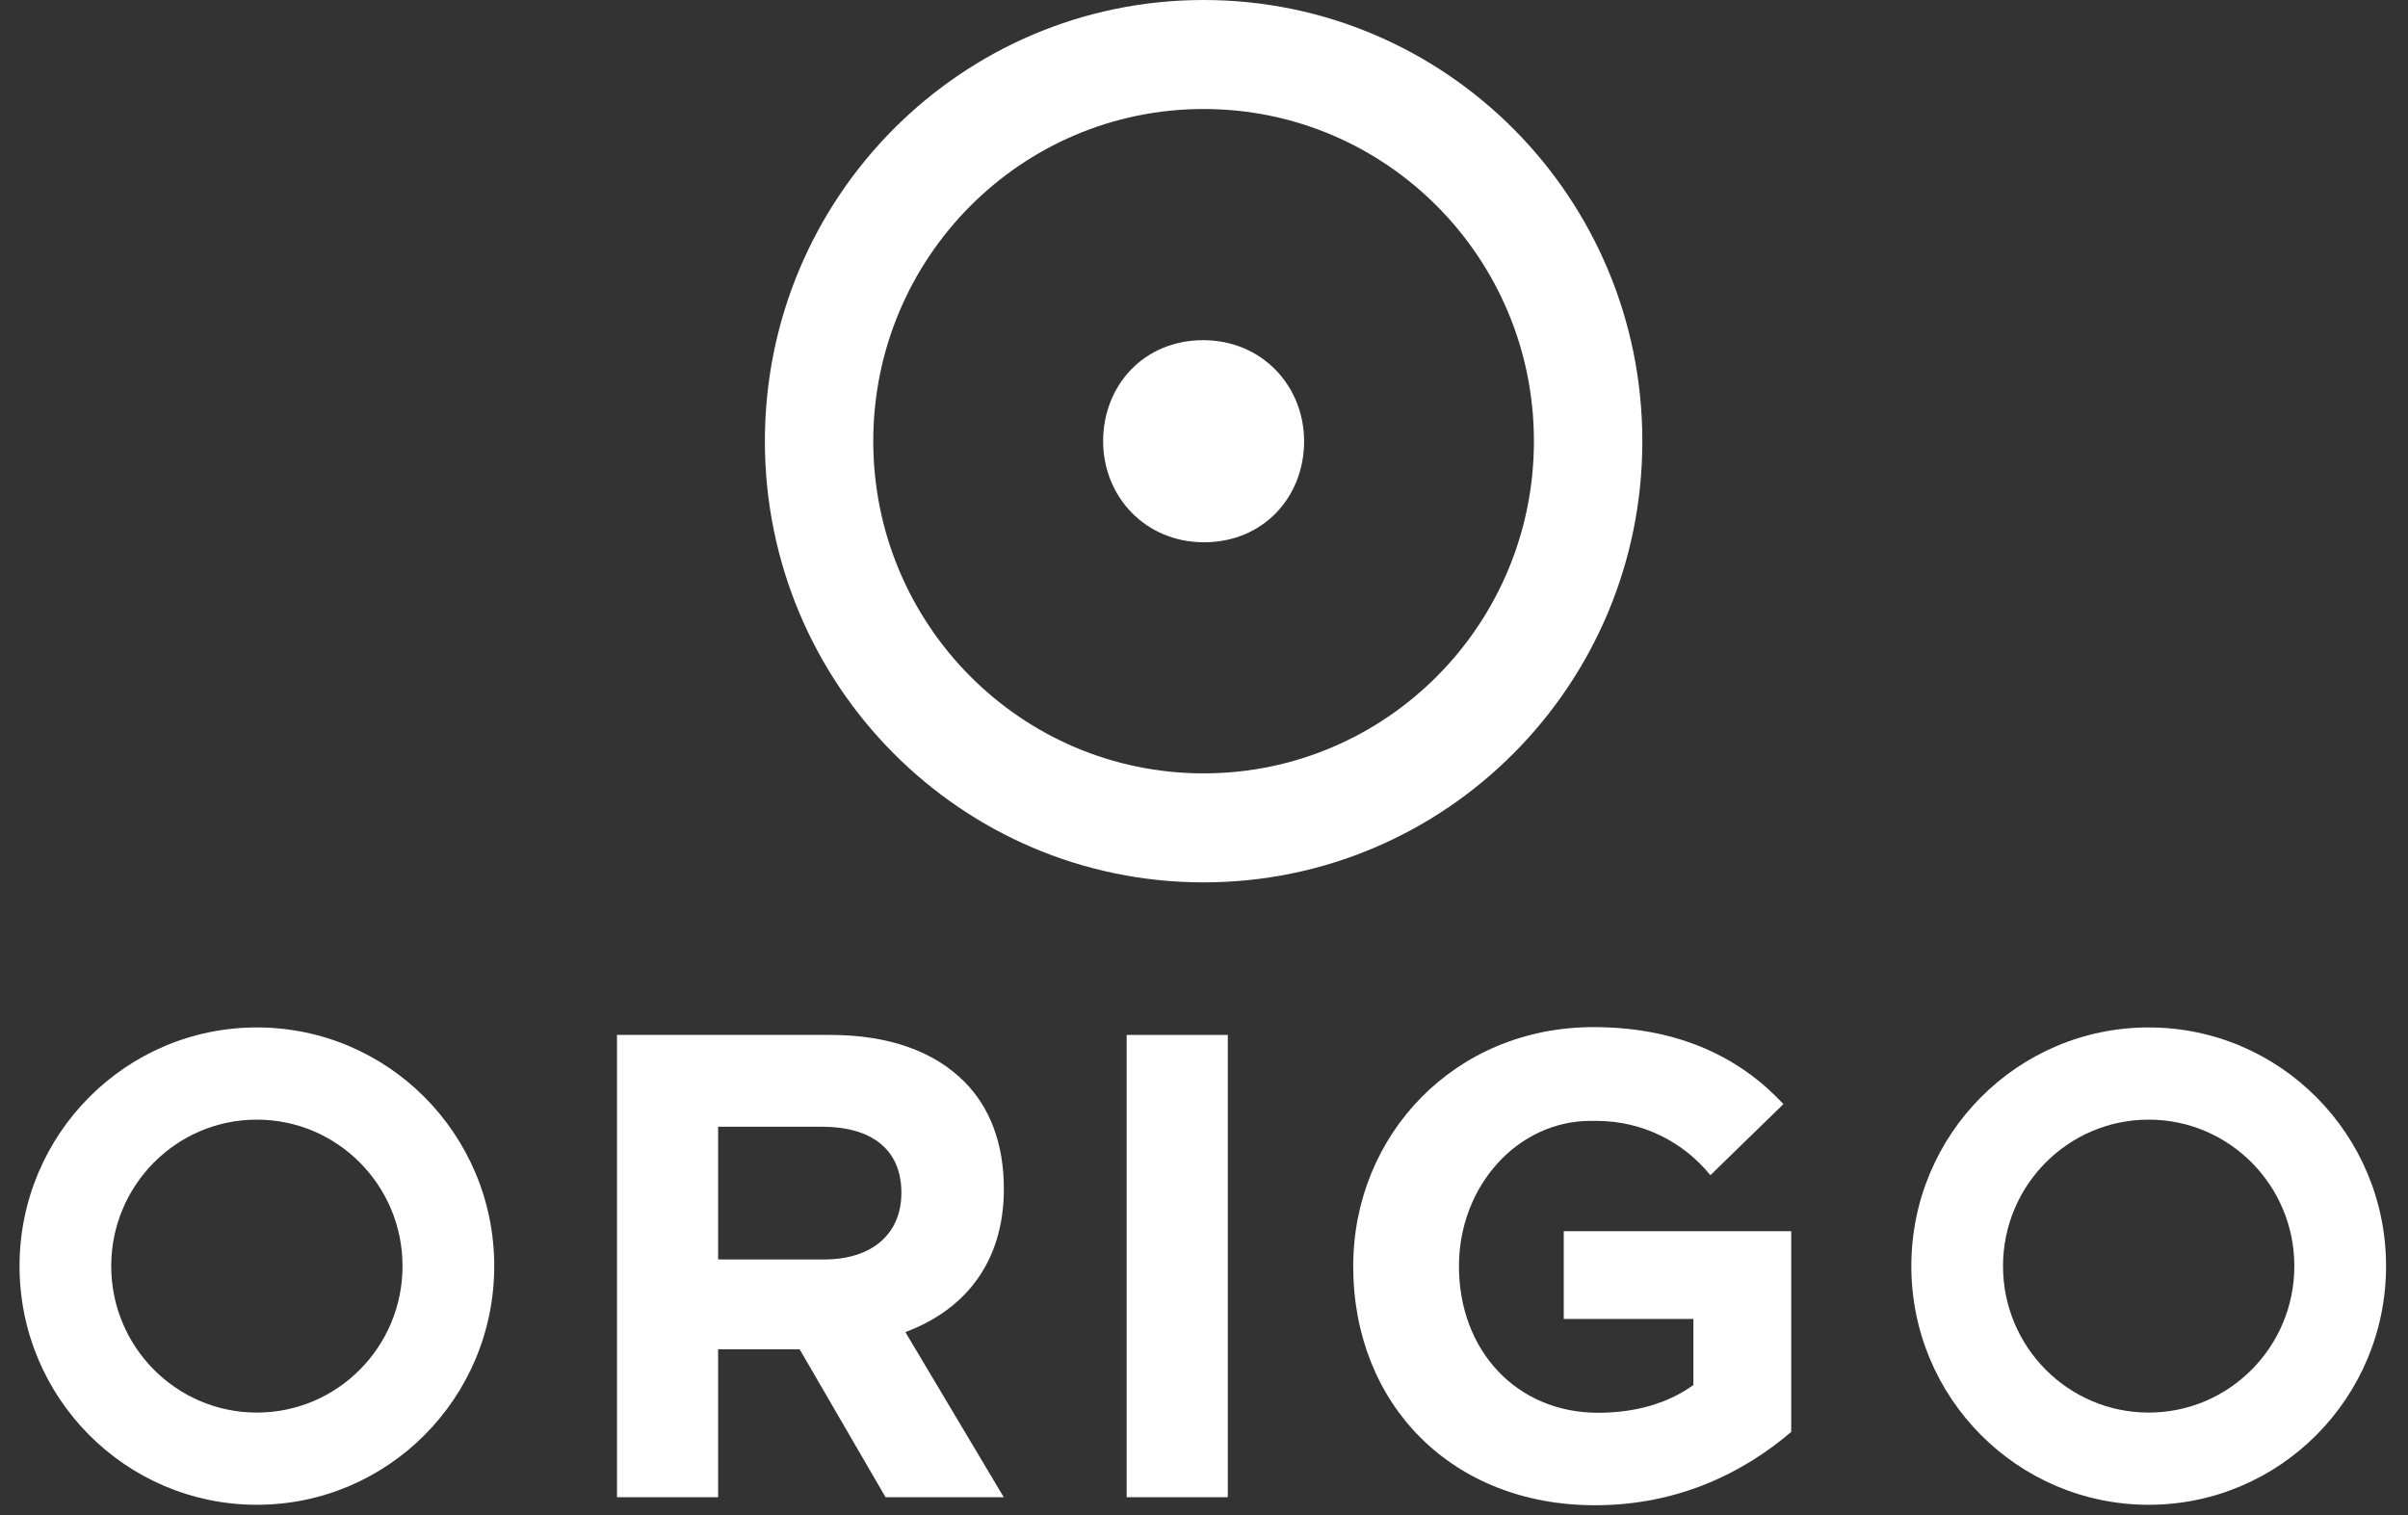
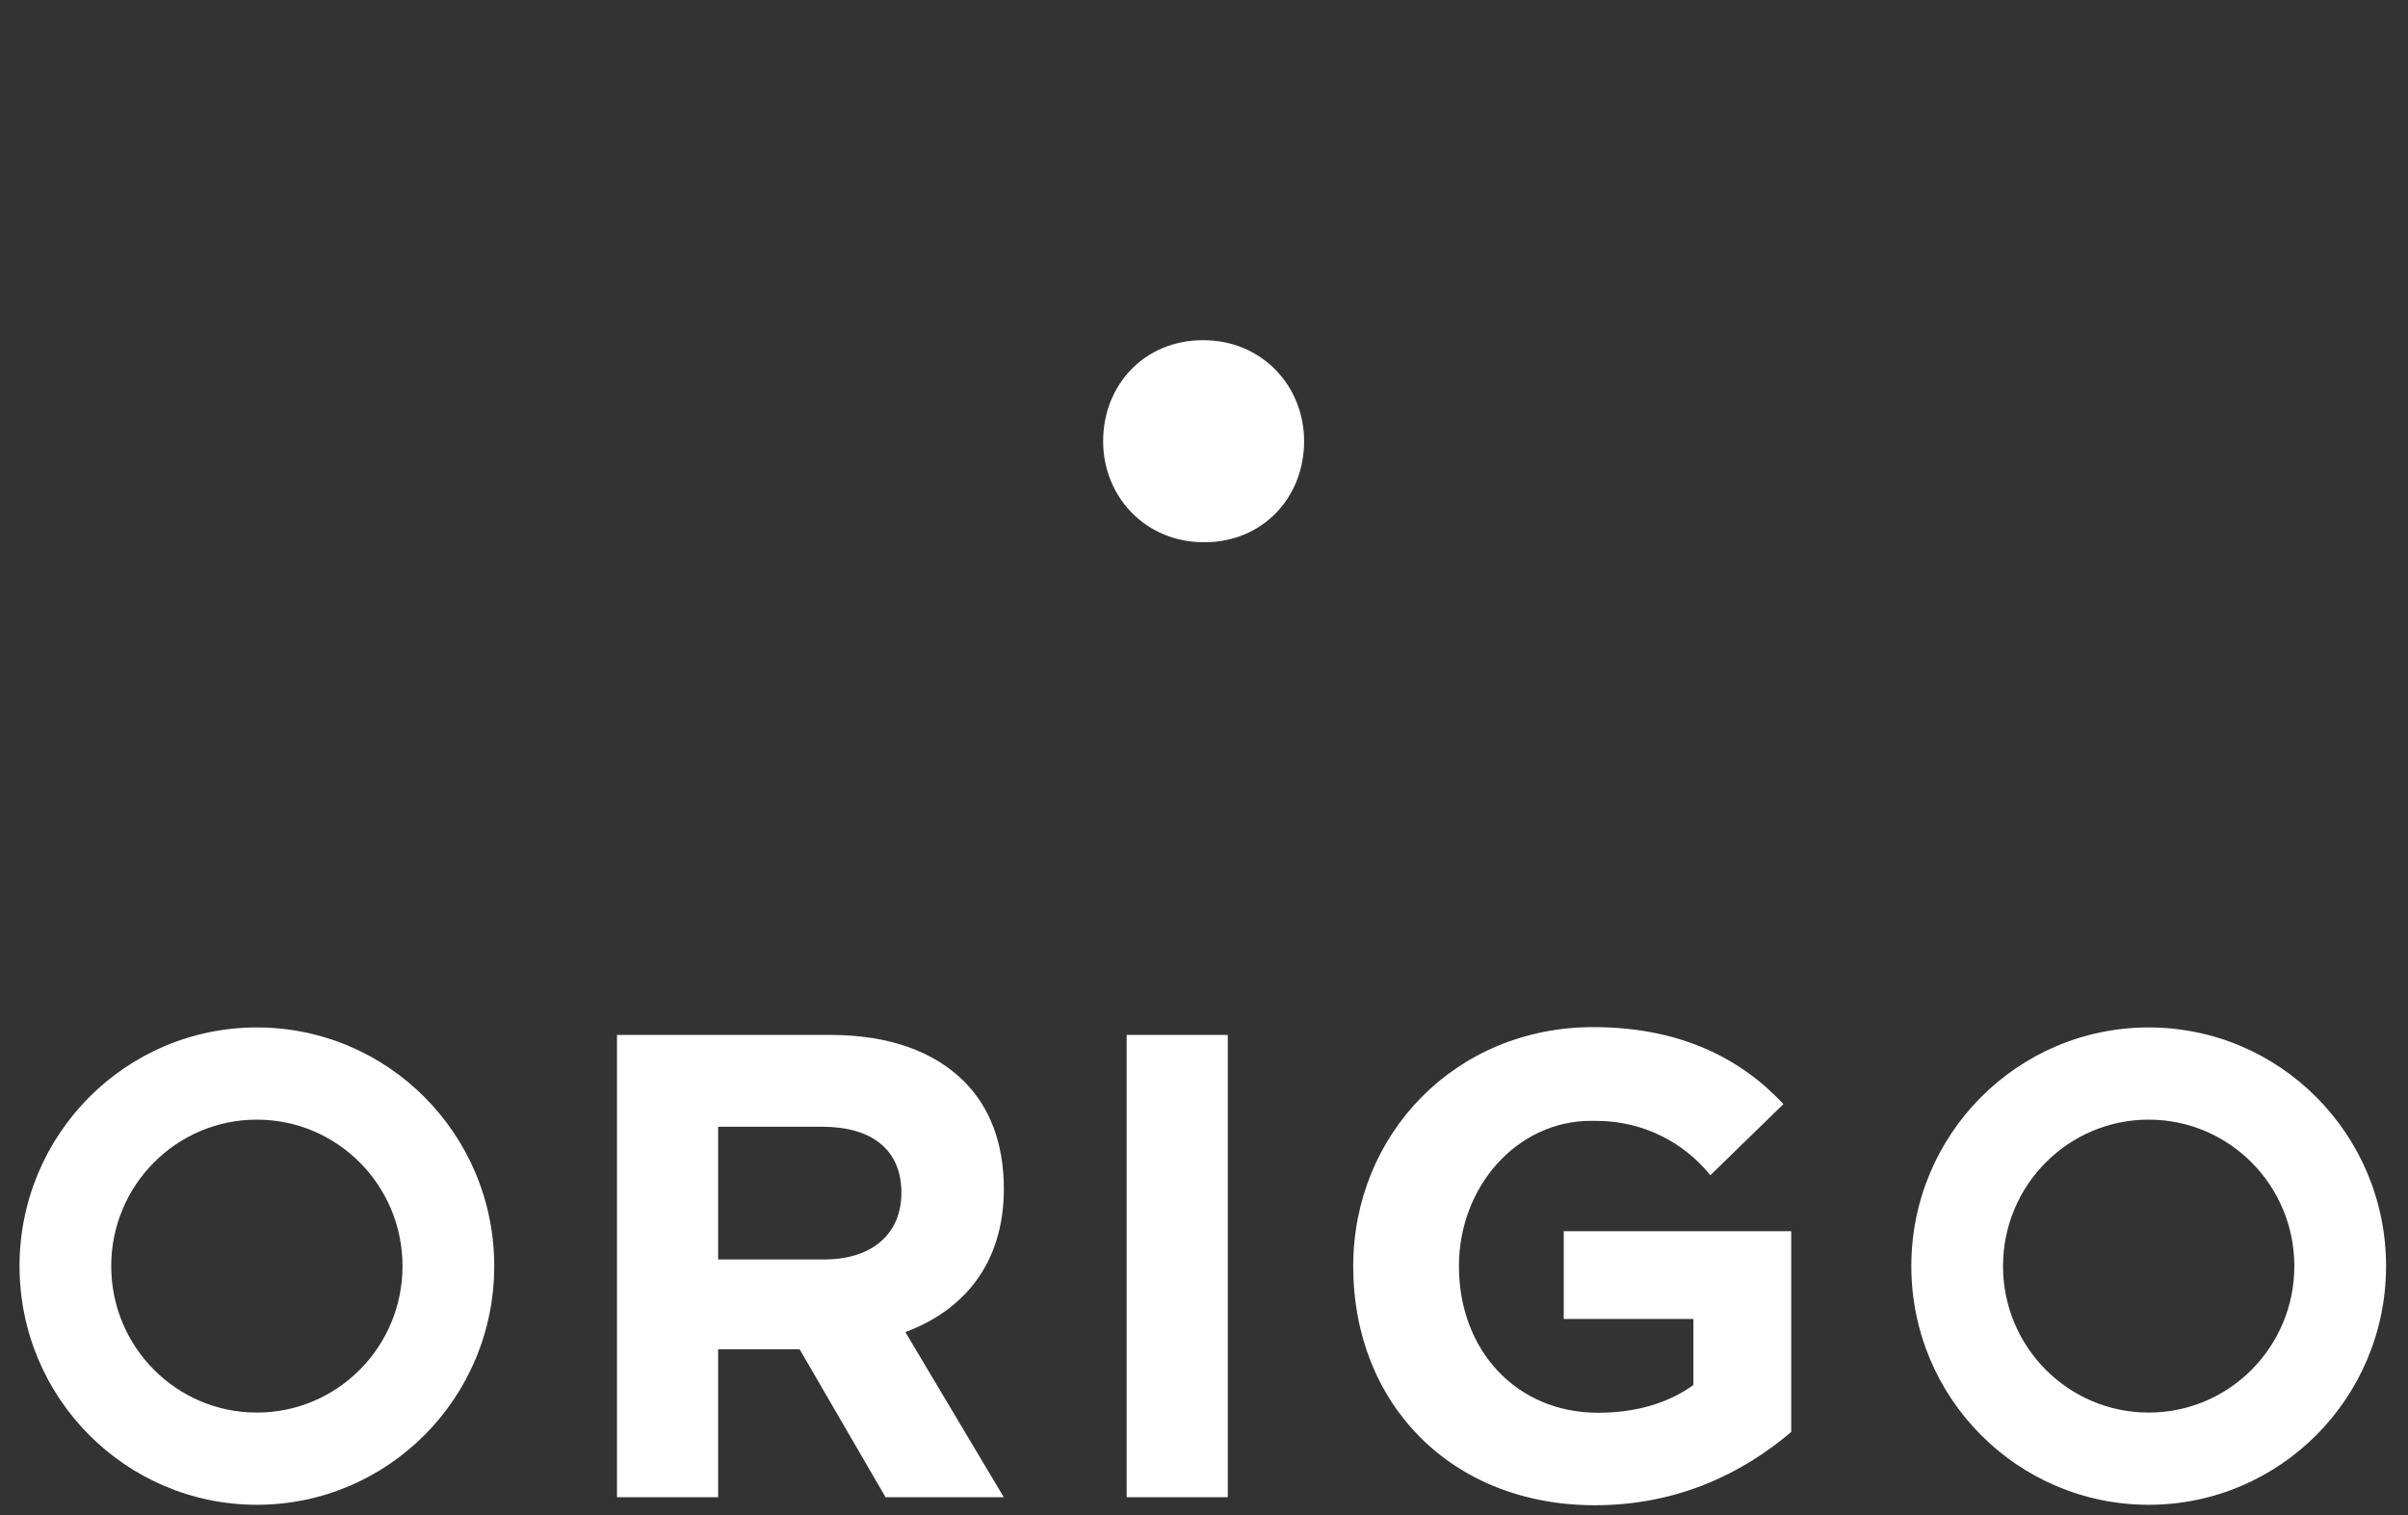
<svg xmlns="http://www.w3.org/2000/svg" width="89" height="56" viewBox="0 0 89 56" fill="none">
  <rect x="0" y="0" width="89" height="56" fill="#333333" stroke="none" />
  <g clip-path="url(#clip0_4017_7400)">
    <path d="M44.503 20.044C46.685 20.044 48.2 18.38 48.2 16.309C48.2 14.272 46.65 12.574 44.468 12.574C42.285 12.574 40.772 14.238 40.772 16.309C40.772 18.346 42.321 20.044 44.503 20.044Z" fill="white" />
-     <path fill-rule="evenodd" clip-rule="evenodd" d="M44.485 32.615C53.441 32.615 60.701 25.314 60.701 16.307C60.701 7.302 53.441 0 44.485 0C35.529 0 28.27 7.302 28.27 16.307C28.27 25.314 35.529 32.615 44.485 32.615ZM44.485 4.029C51.229 4.029 56.694 9.527 56.694 16.307C56.694 23.088 51.229 28.586 44.485 28.586C37.742 28.586 32.276 23.088 32.276 16.307C32.276 9.527 37.742 4.029 44.485 4.029Z" fill="white" />
    <path fill-rule="evenodd" clip-rule="evenodd" d="M79.416 37.977C74.57 37.977 70.643 41.926 70.643 46.799C70.643 51.671 74.57 55.621 79.416 55.621C84.261 55.621 88.189 51.671 88.189 46.799C88.189 41.926 84.261 37.977 79.416 37.977ZM79.416 52.213C76.443 52.213 74.032 49.789 74.032 46.799C74.032 43.809 76.443 41.385 79.416 41.385C82.389 41.385 84.799 43.809 84.799 46.799C84.799 49.789 82.389 52.213 79.416 52.213Z" fill="white" />
    <path fill-rule="evenodd" clip-rule="evenodd" d="M9.494 37.977C4.649 37.977 0.722 41.926 0.722 46.799C0.722 51.671 4.649 55.621 9.494 55.621C14.34 55.621 18.267 51.671 18.267 46.799C18.267 41.926 14.34 37.977 9.494 37.977ZM9.494 52.213C6.521 52.213 4.111 49.789 4.111 46.799C4.111 43.809 6.521 41.385 9.494 41.385C12.467 41.385 14.877 43.809 14.877 46.799C14.877 49.789 12.467 52.213 9.494 52.213Z" fill="white" />
    <path fill-rule="evenodd" clip-rule="evenodd" d="M37.103 43.942C37.103 42.282 36.594 40.939 35.647 39.987C34.53 38.864 32.856 38.254 30.695 38.254H22.804V55.341H26.542V49.873H29.554L32.73 55.341H37.099L33.462 49.238C35.623 48.433 37.103 46.7 37.103 43.942ZM30.453 46.554H26.542V41.647H30.38C32.2 41.647 33.316 42.476 33.316 44.088C33.316 45.577 32.273 46.554 30.453 46.554Z" fill="white" />
    <path d="M41.642 55.341H45.38V38.254H41.642V55.341Z" fill="white" />
    <path d="M57.797 48.754H62.588V51.195C61.642 51.878 60.428 52.22 59.068 52.22C56.059 52.22 53.923 49.926 53.923 46.802C53.923 43.847 56.083 41.428 58.801 41.43L59.042 41.432C60.74 41.441 62.236 42.229 63.216 43.439L65.915 40.811C64.375 39.152 62.139 37.973 58.923 37.965C53.777 37.95 50.015 41.943 50.015 46.802C50.015 51.903 53.655 55.638 58.948 55.638C62.054 55.638 64.457 54.417 66.204 52.928V45.508H57.797V48.754Z" fill="white" />
  </g>
  <defs>
    <clipPath id="clip0_4017_7400">
      <rect width="88.667" height="56" fill="white" transform="translate(0.035)" />
    </clipPath>
  </defs>
</svg>